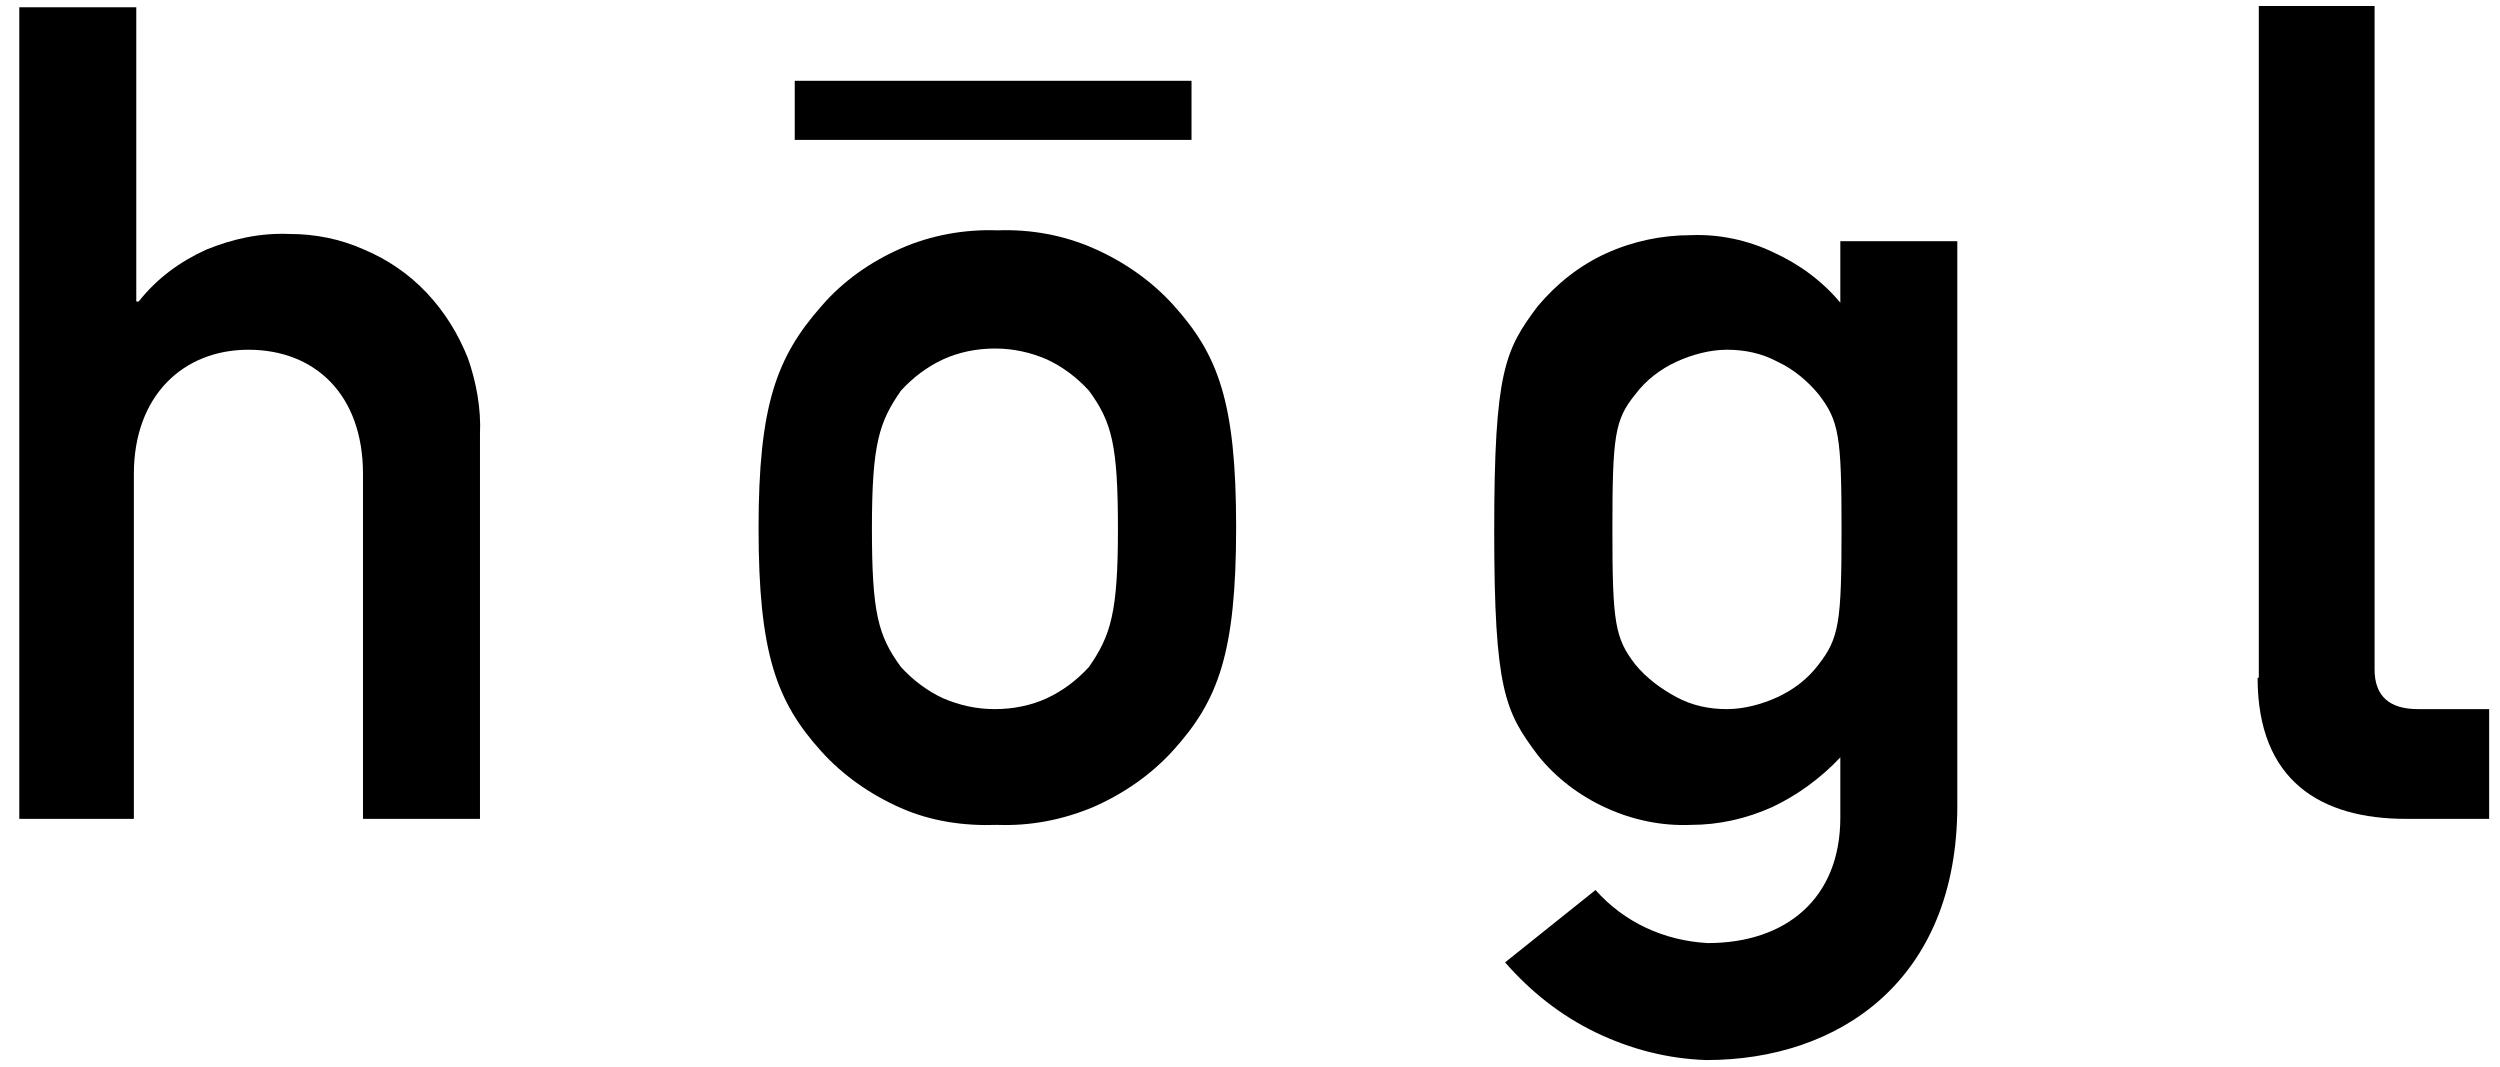
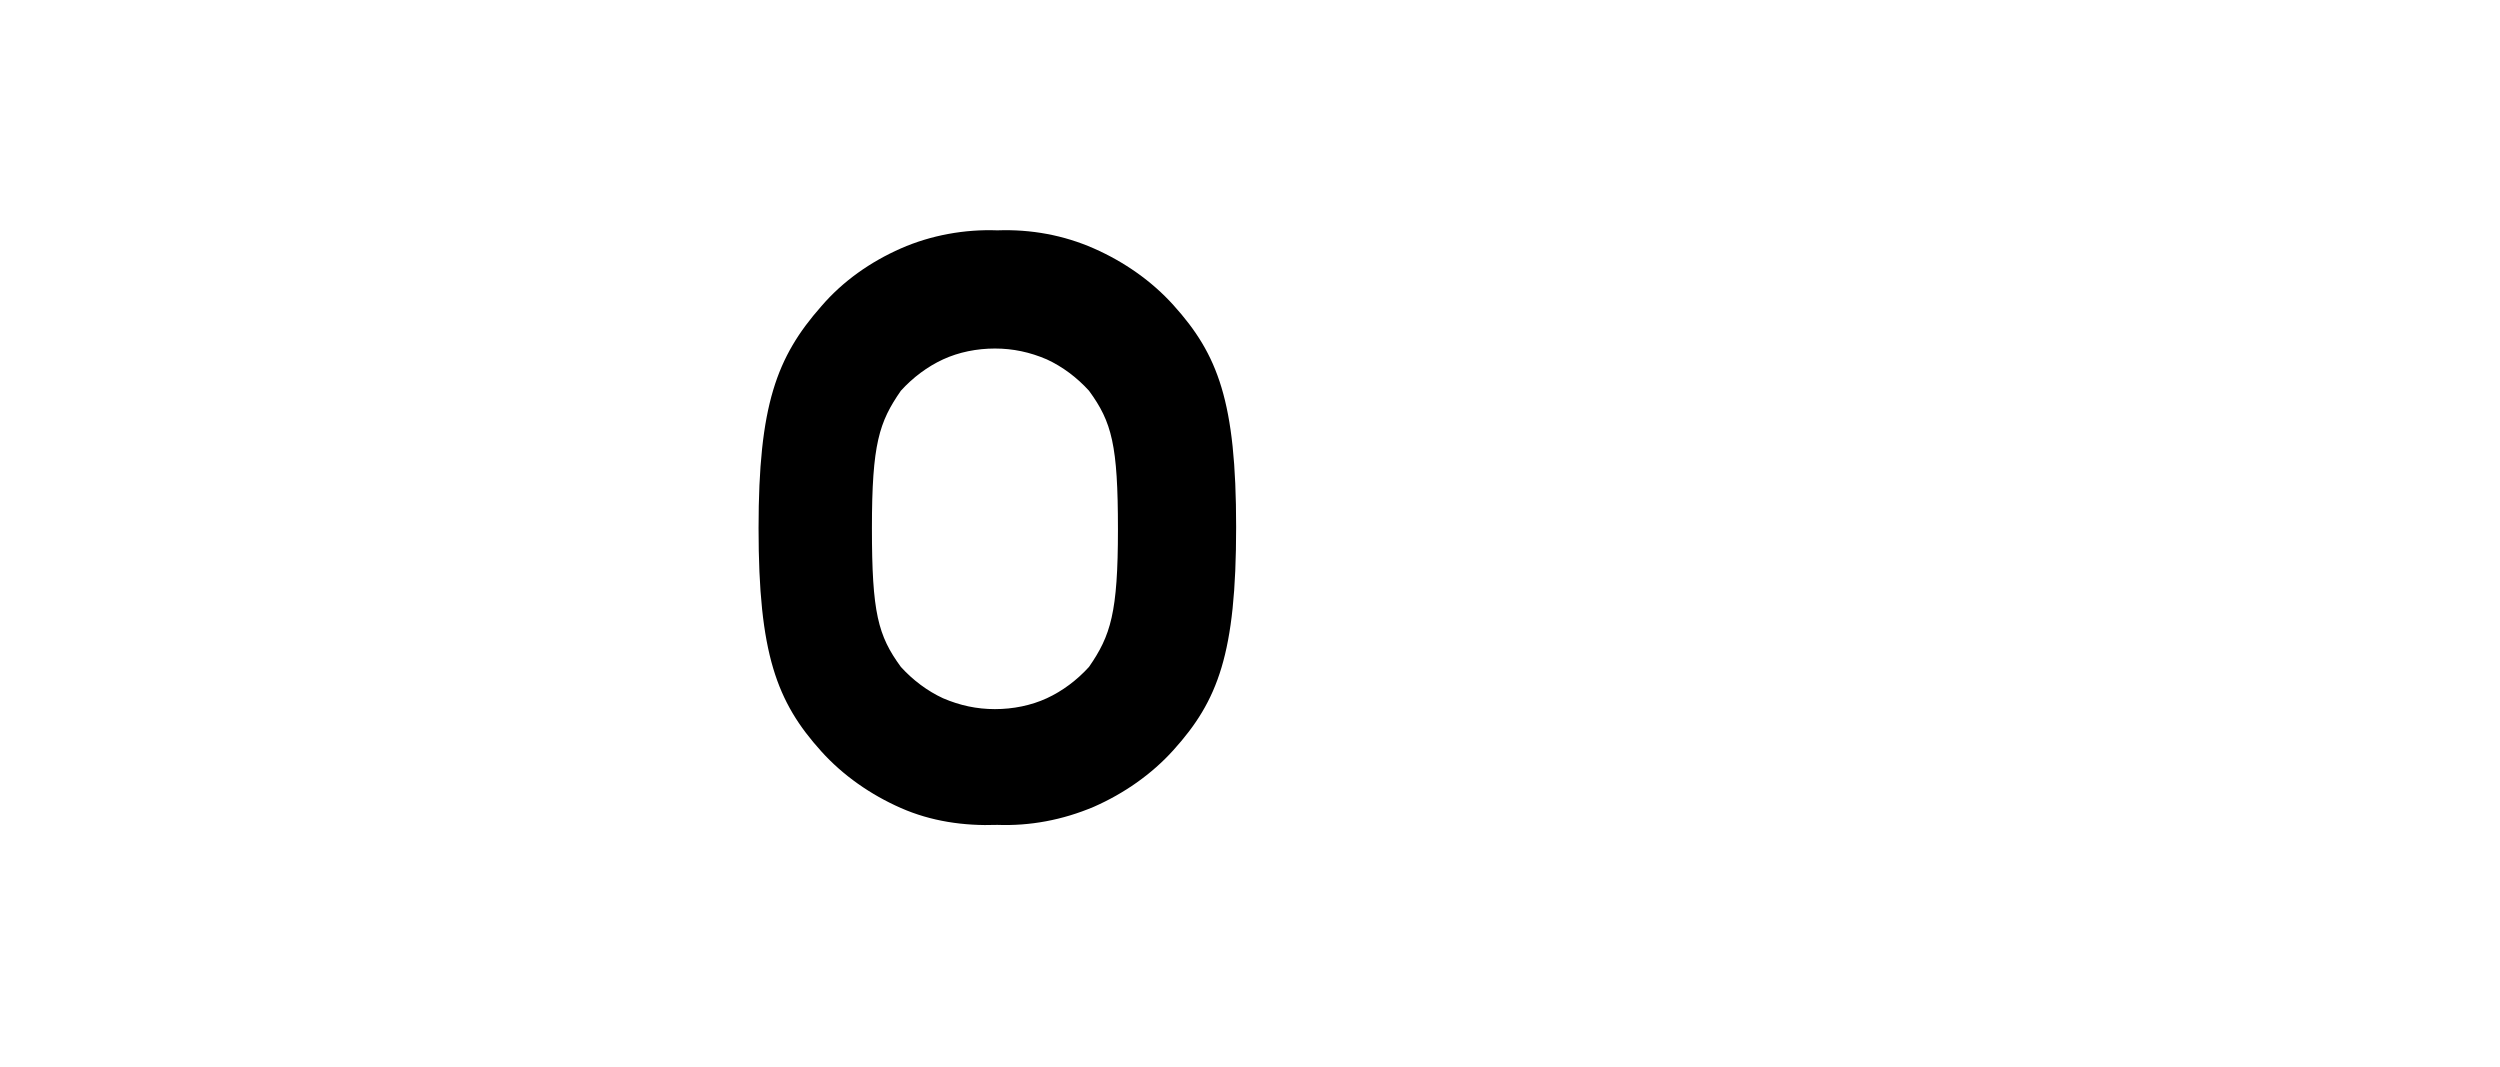
<svg xmlns="http://www.w3.org/2000/svg" version="1.1" id="Vrstva_1" x="0px" y="0px" viewBox="-645.4 551.4 207.3 88.5" style="enable-background:new -645.4 551.4 207.3 88.5;" xml:space="preserve">
  <g>
-     <path d="M-644,619.3h9.7v-28.6c0-6.5,4.1-10.3,9.5-10.3c5.5,0,9.5,3.7,9.5,10.3v28.6h9.7v-31.9c0.1-2.1-0.3-4.3-1-6.3   c-0.8-2-1.9-3.8-3.4-5.4c-1.5-1.6-3.3-2.8-5.2-3.6c-2-0.9-4.1-1.3-6.2-1.3c-2.4-0.1-4.7,0.4-6.9,1.3c-2.2,1-4.1,2.4-5.6,4.3h-0.2   v-24.4h-9.7V619.3z" />
    <path d="M-582.5,595.2c0,10.4,1.5,14.4,5.2,18.5c1.8,2,4.1,3.6,6.6,4.7c2.5,1.1,5.2,1.5,8,1.4c2.7,0.1,5.4-0.4,8-1.5   c2.5-1.1,4.8-2.7,6.6-4.7c3.7-4.1,5.2-8,5.2-18.5c0-10.4-1.5-14.3-5.2-18.4c-1.8-2-4.1-3.6-6.6-4.7c-2.5-1.1-5.2-1.6-8-1.5   c-2.7-0.1-5.5,0.4-8,1.5c-2.5,1.1-4.8,2.7-6.6,4.8C-581,581-582.5,585-582.5,595.2L-582.5,595.2z M-552.7,595.3   c0,6.9-0.6,8.8-2.4,11.4c-1,1.1-2.2,2-3.5,2.6c-1.3,0.6-2.8,0.9-4.3,0.9c-1.5,0-2.9-0.3-4.3-0.9c-1.3-0.6-2.5-1.5-3.5-2.6   c-1.9-2.6-2.4-4.5-2.4-11.5s0.6-8.8,2.4-11.4c1-1.1,2.2-2,3.5-2.6c1.3-0.6,2.8-0.9,4.3-0.9c1.5,0,2.9,0.3,4.3,0.9   c1.3,0.6,2.5,1.5,3.5,2.6C-553.2,586.4-552.7,588.3-552.7,595.3z" />
-     <path d="M-492.8,619.2c0,6.7-4.5,10.4-11,10.4c-3.6-0.2-6.9-1.7-9.3-4.4l-7.5,6c2.1,2.4,4.6,4.4,7.5,5.8c2.9,1.4,6,2.2,9.2,2.3   c11,0,20.8-6.6,20.8-21.1v-46.8h-9.7v5.1c-1.5-1.8-3.4-3.2-5.6-4.2c-2.1-1-4.5-1.5-6.8-1.4c-2.4,0-4.8,0.5-7,1.5   c-2.2,1-4.1,2.5-5.7,4.4c-2.7,3.6-3.6,5.4-3.6,18.6c0,13.2,0.9,15,3.6,18.6c1.5,1.9,3.5,3.4,5.7,4.4c2.2,1,4.6,1.5,7,1.4   c2.3,0,4.6-0.5,6.8-1.5c2.1-1,4-2.4,5.6-4.1V619.2z M-511.7,595.3c0-7.8,0.2-9.1,1.9-11.2c0.9-1.2,2.1-2.1,3.4-2.7   c1.3-0.6,2.8-1,4.2-1c1.5,0,2.9,0.3,4.2,1c1.3,0.6,2.5,1.6,3.4,2.7c1.7,2.2,1.9,3.5,1.9,11.2c0,7.7-0.2,9-1.9,11.2   c-0.9,1.2-2.1,2.1-3.4,2.7c-1.3,0.6-2.8,1-4.2,1c-1.5,0-2.9-0.3-4.2-1s-2.5-1.6-3.4-2.7C-511.5,604.3-511.7,603-511.7,595.3z" />
-     <path d="M-458.2,607.6c0,8.6,5.3,11.7,12.3,11.7h6.9v-9.1h-5.9c-2.4,0-3.6-1.1-3.6-3.3v-55h-9.6V607.6z" />
-     <path d="M-546.6,558.1h-32.9v4.9h32.9V558.1z" />
  </g>
</svg>